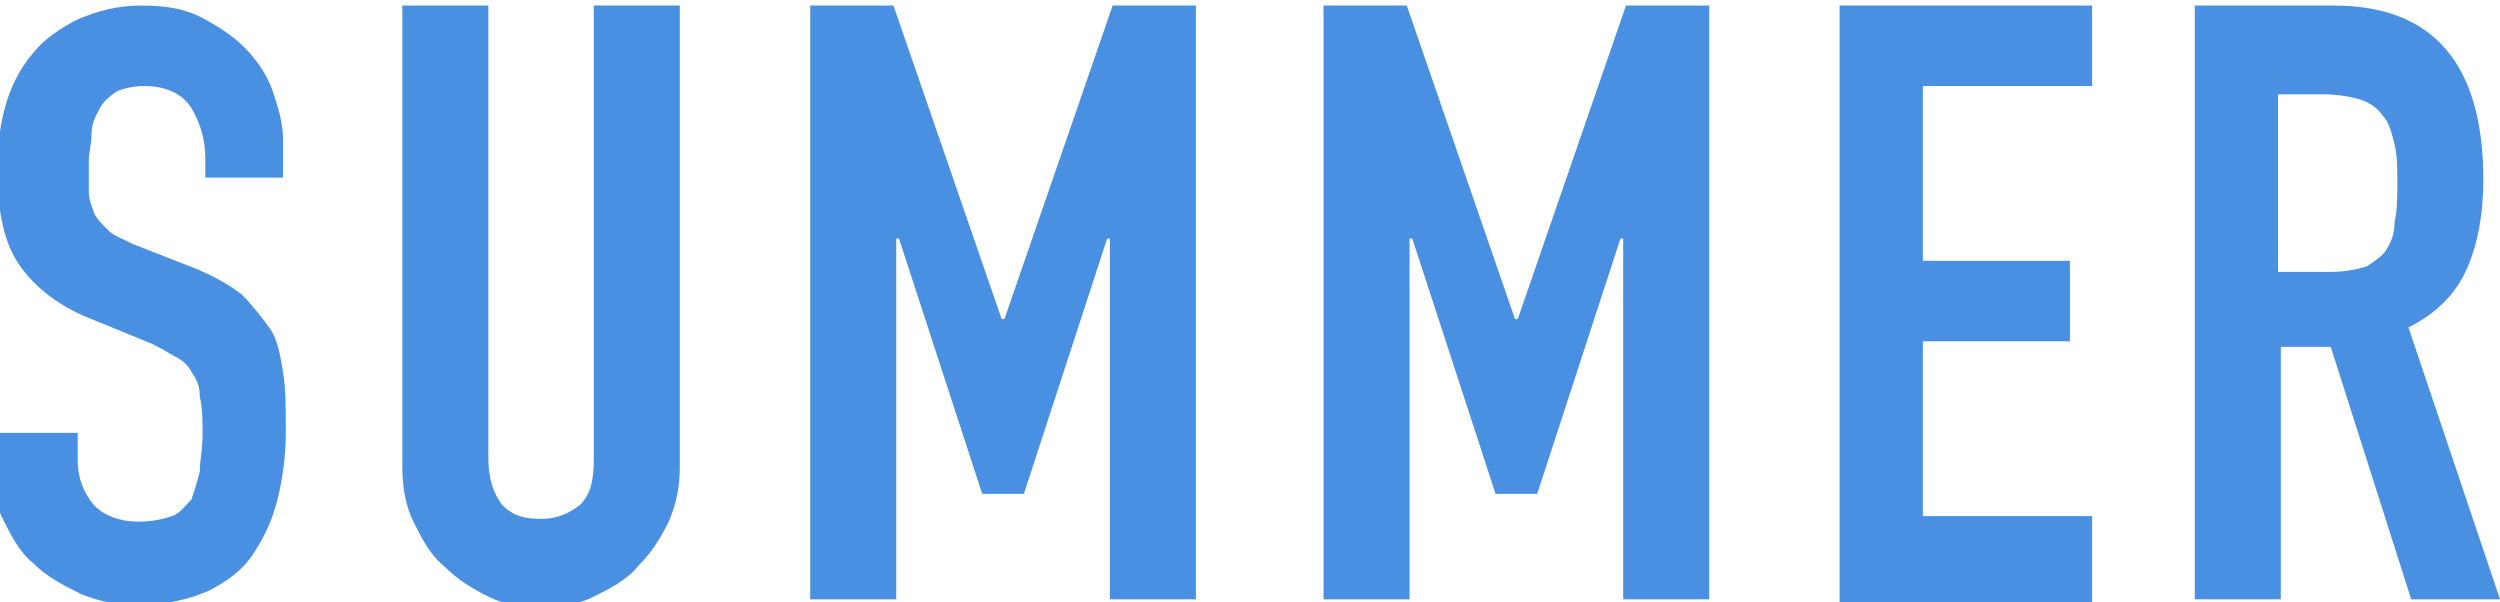
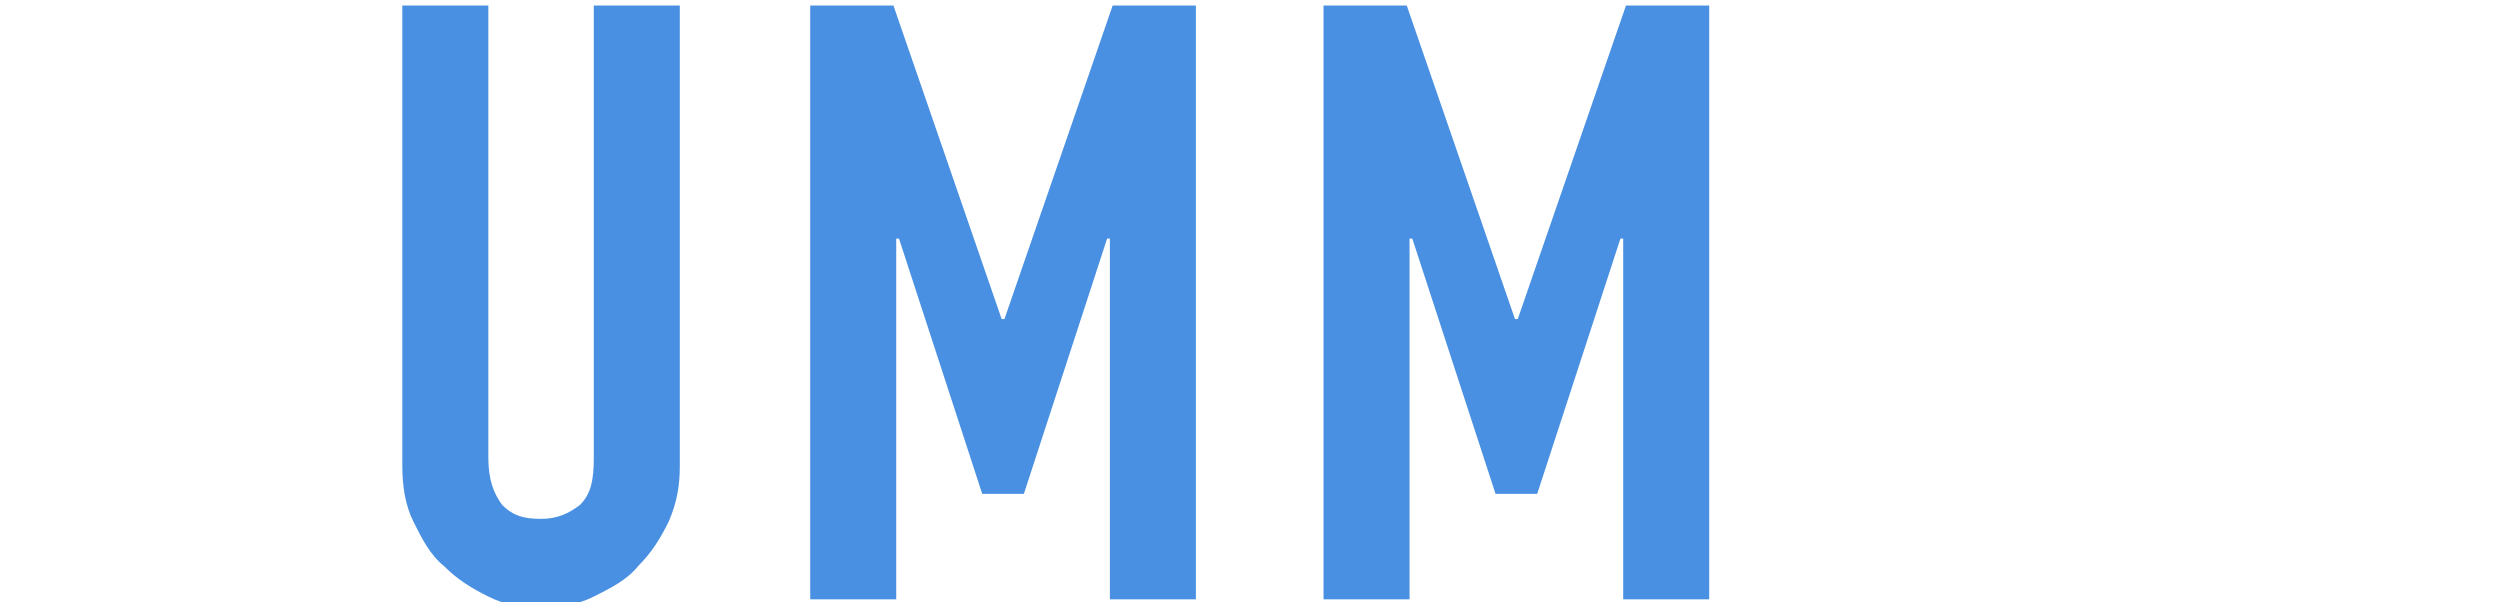
<svg xmlns="http://www.w3.org/2000/svg" version="1.1" id="レイヤー_1" x="0px" y="0px" viewBox="-251.2 404.3 90.1 21.7" style="enable-background:new -251.2 404.3 90.1 21.7;" xml:space="preserve">
  <style type="text/css">
	.st0{enable-background:new    ;}
	.st1{fill:#4990E2;}
</style>
  <title>SUMMER</title>
  <desc>Created with Sketch.</desc>
  <g id="Page-1">
    <g id="Desktop" transform="translate(-35, -7444)">
      <g id="STORY3" transform="translate(0, 6699)">
        <g id="Group-16" transform="translate(25, 719)">
          <g class="st0">
-             <path class="st1" d="M-230.7,436.7h-3.1V436c0-0.7-0.2-1.3-0.5-1.8s-0.9-0.8-1.7-0.8c-0.4,0-0.8,0.1-1,0.2       c-0.3,0.2-0.5,0.4-0.6,0.6s-0.3,0.5-0.3,0.9s-0.1,0.7-0.1,1c0,0.4,0,0.8,0,1.1c0,0.3,0.1,0.5,0.2,0.8c0.1,0.2,0.3,0.4,0.5,0.6       c0.2,0.2,0.5,0.3,0.9,0.5l2.3,0.9c0.7,0.3,1.2,0.6,1.6,0.9c0.4,0.4,0.7,0.8,1,1.2s0.4,1,0.5,1.6c0.1,0.6,0.1,1.3,0.1,2.1       c0,0.9-0.1,1.7-0.3,2.5c-0.2,0.8-0.5,1.4-0.9,2c-0.4,0.6-1,1-1.6,1.3c-0.7,0.3-1.5,0.5-2.5,0.5c-0.7,0-1.4-0.1-2.1-0.4       c-0.6-0.3-1.2-0.6-1.7-1.1c-0.5-0.4-0.8-1-1.1-1.6c-0.3-0.6-0.4-1.3-0.4-2v-1.1h3.1v1c0,0.6,0.2,1.1,0.5,1.5       c0.3,0.4,0.9,0.7,1.7,0.7c0.5,0,0.9-0.1,1.2-0.2c0.3-0.1,0.5-0.4,0.7-0.6c0.1-0.3,0.2-0.6,0.3-1c0-0.4,0.1-0.8,0.1-1.3       c0-0.6,0-1-0.1-1.4c0-0.4-0.1-0.6-0.3-0.9c-0.1-0.2-0.3-0.4-0.5-0.5s-0.5-0.3-0.9-0.5l-2.2-0.9c-1.3-0.5-2.2-1.3-2.7-2.1       s-0.7-2-0.7-3.3c0-0.8,0.1-1.6,0.3-2.3c0.2-0.7,0.5-1.3,1-1.9c0.4-0.5,1-0.9,1.6-1.2c0.7-0.3,1.4-0.5,2.3-0.5       c0.8,0,1.5,0.1,2.1,0.4c0.6,0.3,1.2,0.7,1.6,1.1c0.5,0.5,0.8,1,1,1.5c0.2,0.6,0.4,1.2,0.4,1.8V436.7z" />
            <path class="st1" d="M-216.7,447.1c0,0.7-0.1,1.3-0.4,2c-0.3,0.6-0.6,1.1-1.1,1.6c-0.4,0.5-1,0.8-1.6,1.1s-1.2,0.4-1.9,0.4       c-0.7,0-1.3-0.1-1.9-0.4c-0.6-0.3-1.1-0.6-1.6-1.1c-0.5-0.4-0.8-1-1.1-1.6c-0.3-0.6-0.4-1.3-0.4-2v-16.6h3.1v16.3       c0,0.8,0.2,1.3,0.5,1.7c0.4,0.4,0.8,0.5,1.4,0.5s1-0.2,1.4-0.5c0.4-0.4,0.5-0.9,0.5-1.7v-16.3h3.1V447.1z" />
            <path class="st1" d="M-211.9,430.5h2.9l3.9,11.3h0.1l3.9-11.3h3v21.4h-3.1v-13h-0.1l-3,9.2h-1.5l-3-9.2h-0.1v13h-3.1V430.5z" />
            <path class="st1" d="M-193.4,430.5h2.9l3.9,11.3h0.1l3.9-11.3h3v21.4h-3.1v-13h-0.1l-3,9.2h-1.5l-3-9.2h-0.1v13h-3.1V430.5z" />
-             <path class="st1" d="M-174.9,430.5h9.1v2.9h-6.1v6.3h5.3v2.9h-5.3v6.3h6.1v3.1h-9.1V430.5z" />
-             <path class="st1" d="M-162,430.5h4.9c3.6,0,5.4,2.1,5.4,6.3c0,1.2-0.2,2.3-0.6,3.2c-0.4,0.9-1.1,1.6-2.1,2.1l3.3,9.8h-3.2       l-2.9-9.1h-1.8v9.1h-3.1V430.5z M-158.9,440.1h1.7c0.5,0,1-0.1,1.3-0.2c0.3-0.2,0.6-0.4,0.7-0.6c0.2-0.3,0.3-0.6,0.3-1       c0.1-0.4,0.1-0.9,0.1-1.4s0-1-0.1-1.4c-0.1-0.4-0.2-0.8-0.4-1c-0.2-0.3-0.5-0.5-0.8-0.6c-0.3-0.1-0.8-0.2-1.4-0.2h-1.6V440.1z" />
          </g>
        </g>
      </g>
    </g>
  </g>
</svg>